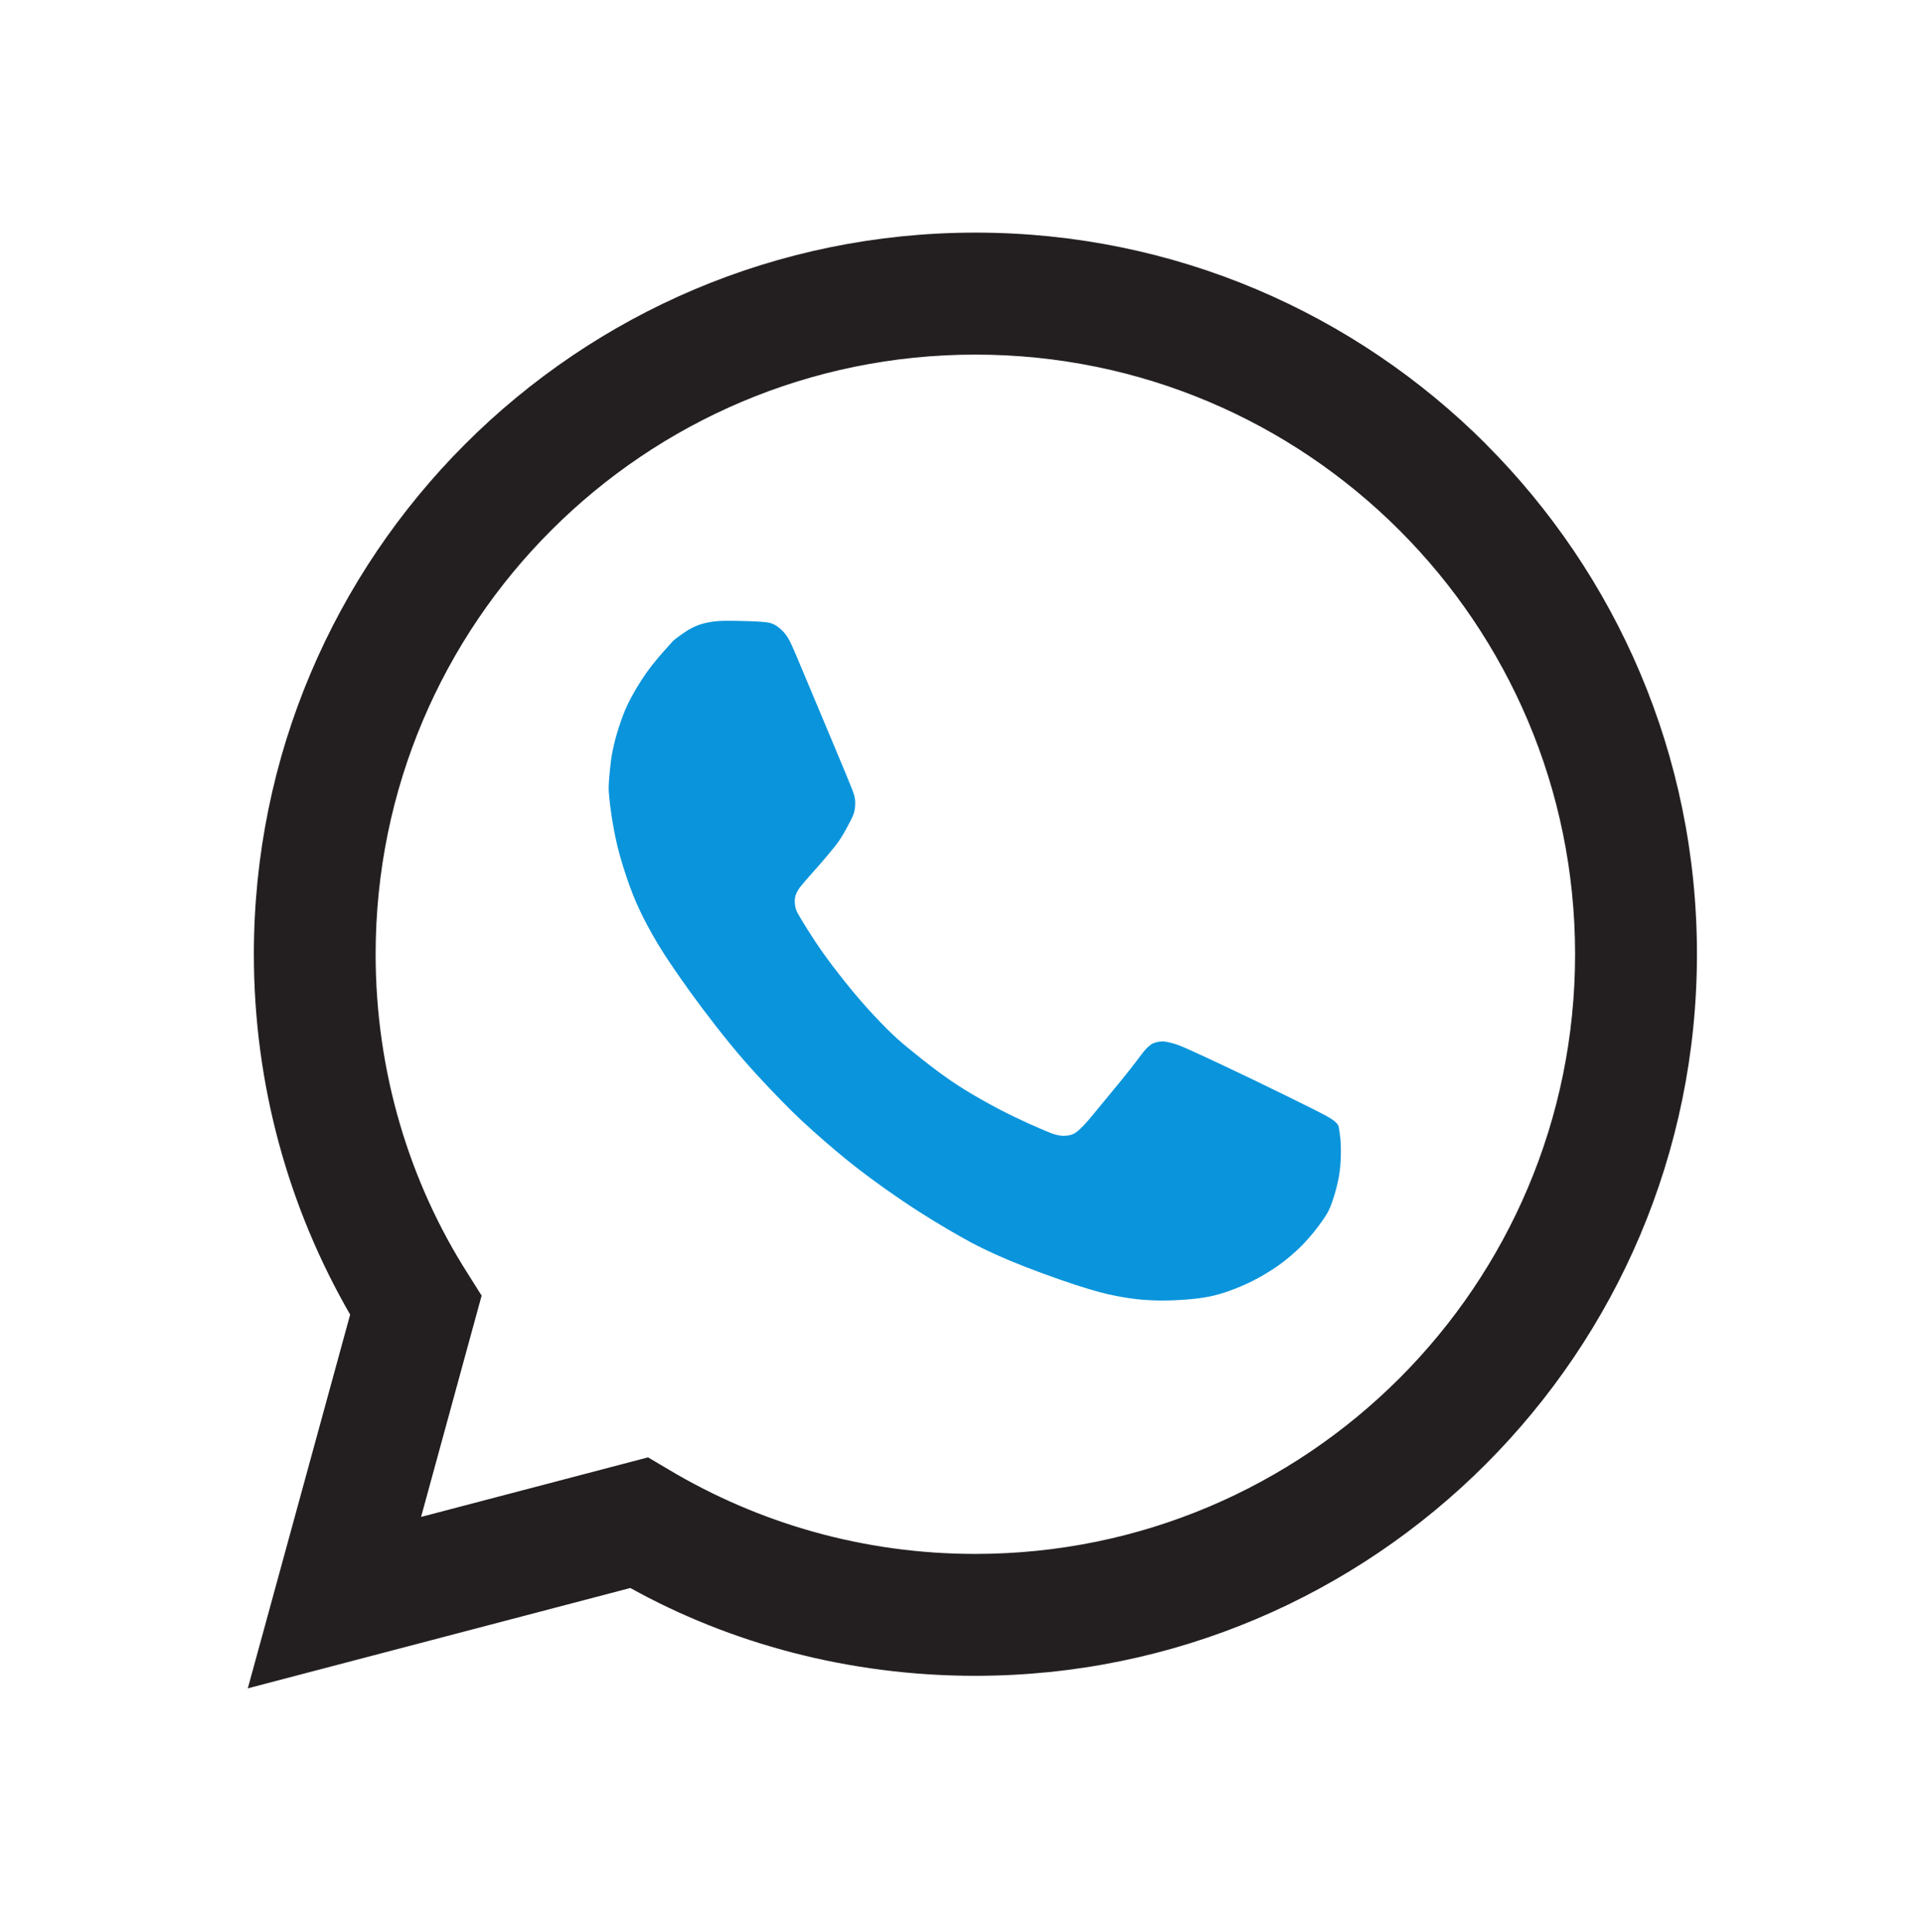
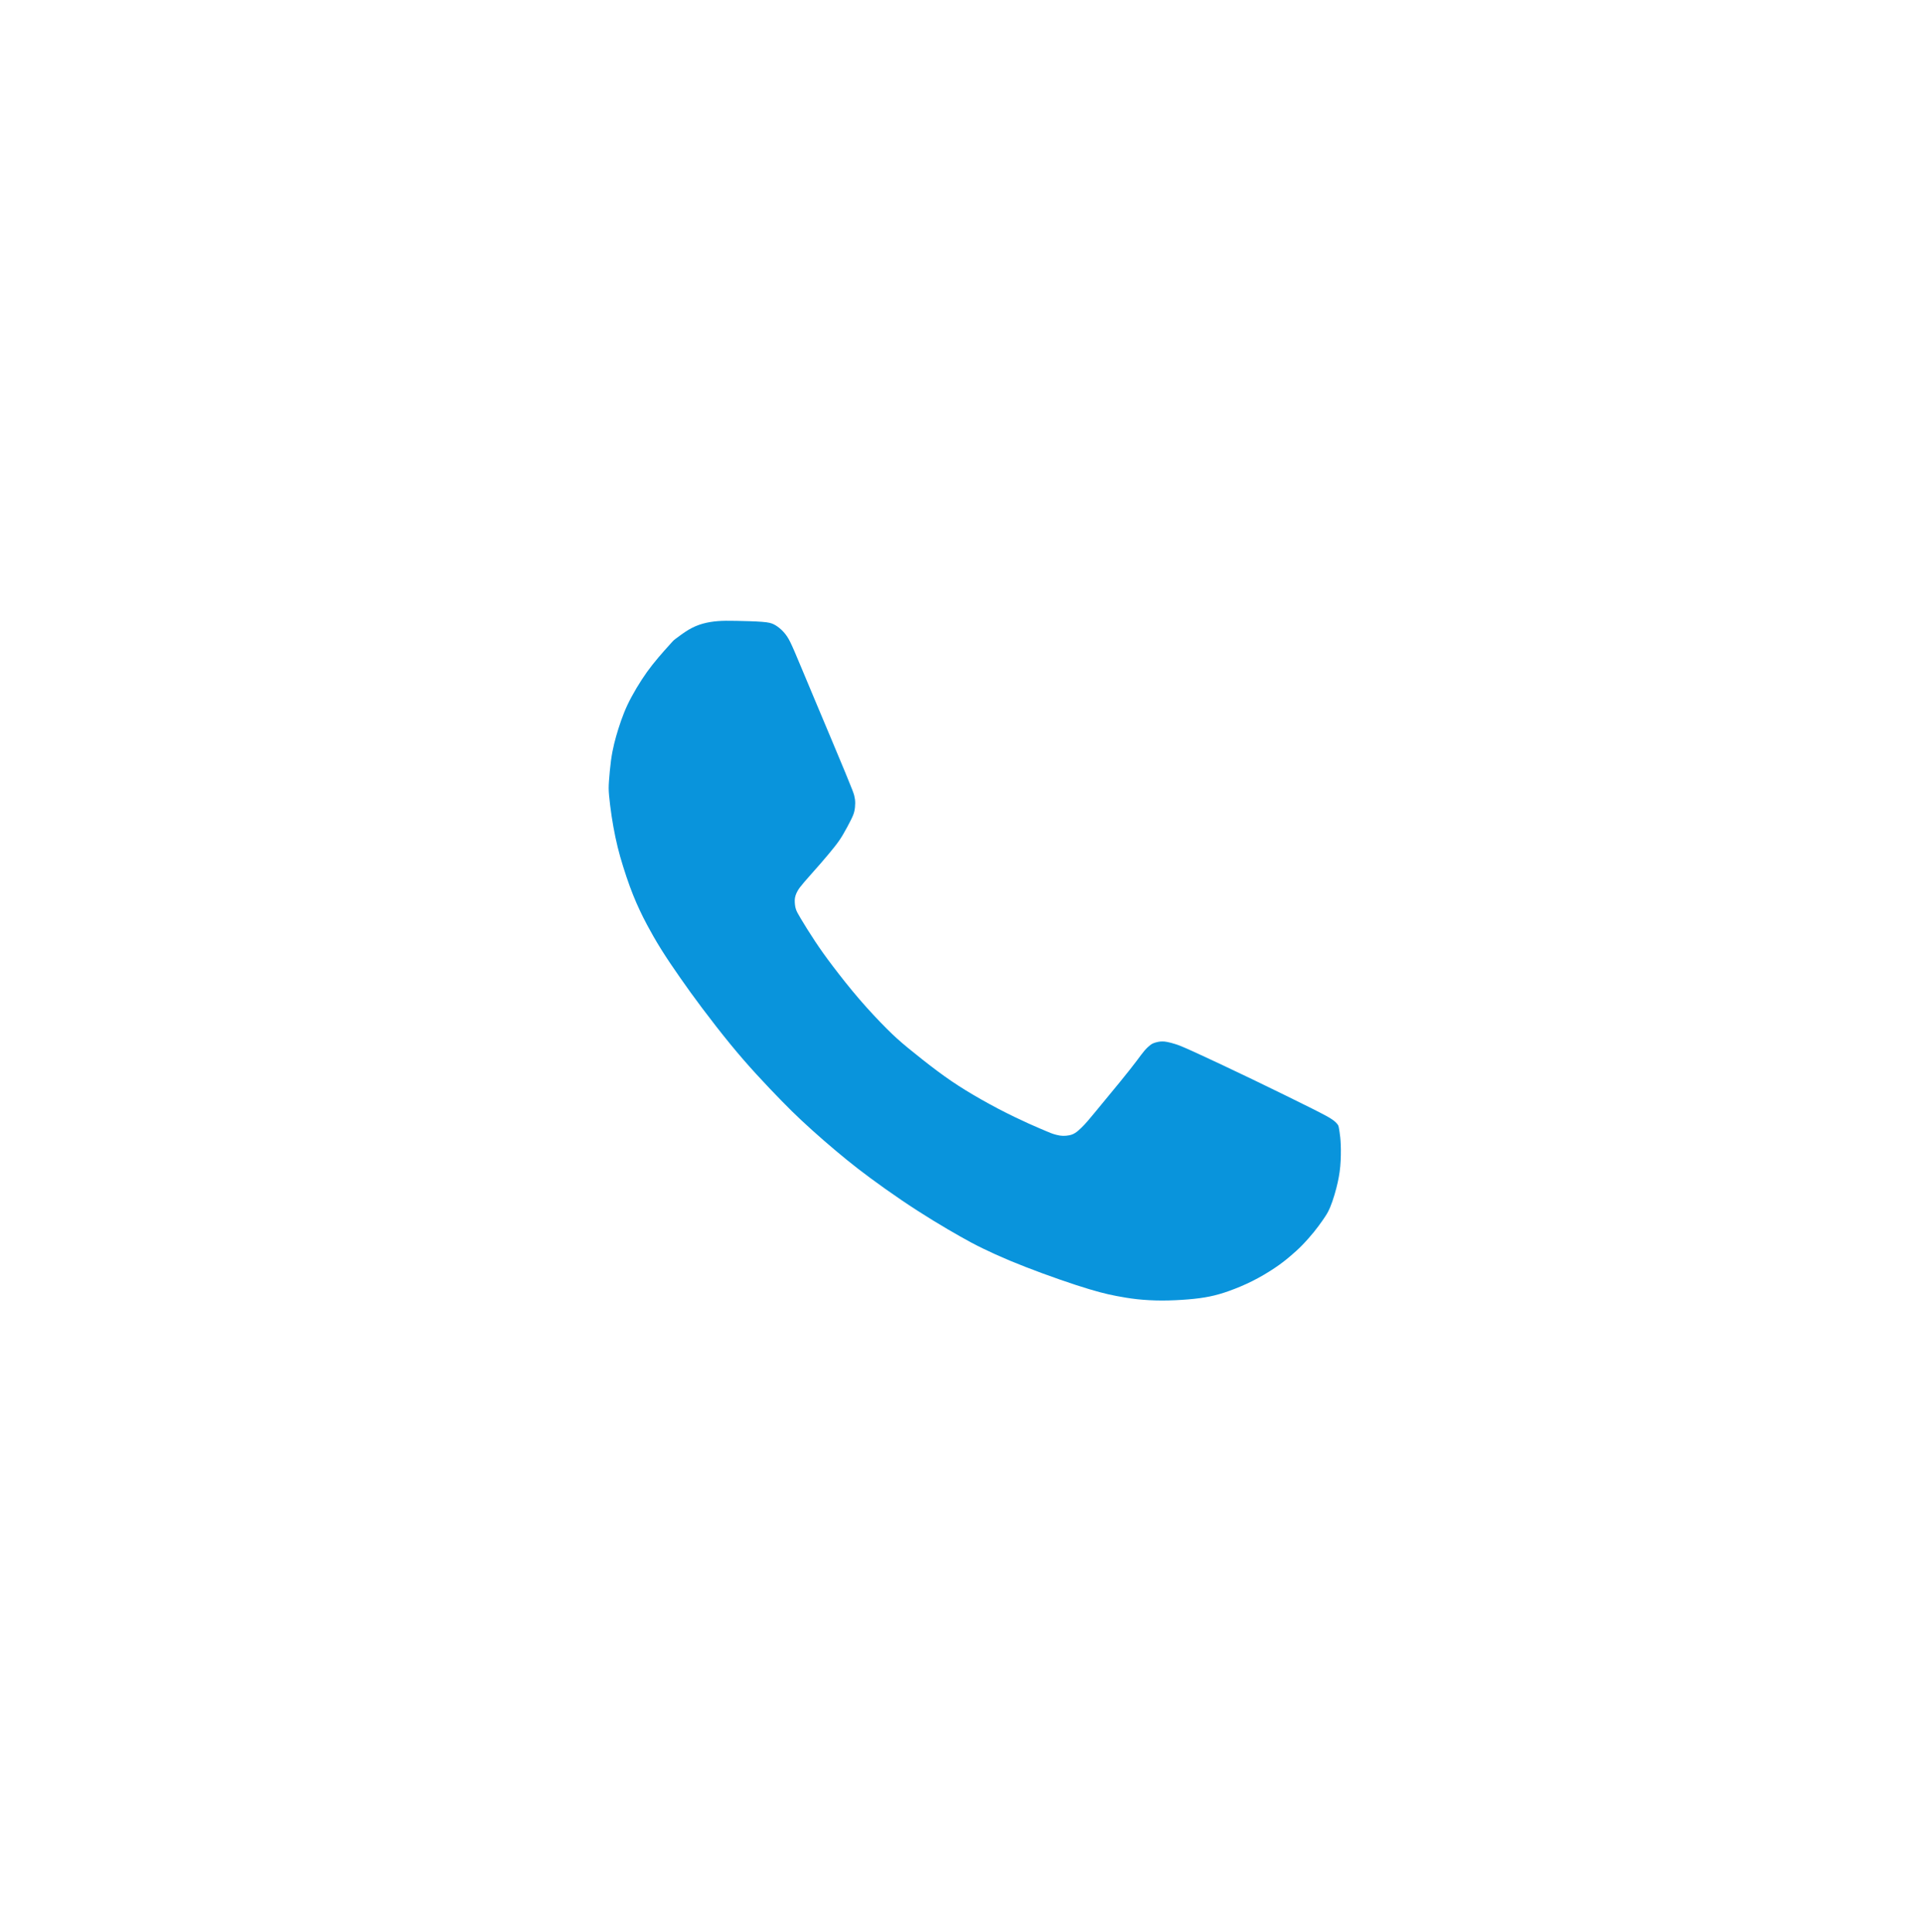
<svg xmlns="http://www.w3.org/2000/svg" fill="#000000" width="990.224" height="994.838" viewBox="0 0 39.609 39.794" version="1.1" id="svg1">
  <defs id="defs1" />
  <g id="SVGRepo_iconCarrier" style="fill:#231f20;fill-opacity:1" transform="translate(4.029,3.783)">
    <title id="title1">whatsapp</title>
-     <path id="path1" d="M 16.065,1.009 C 7.856,1.009 1.2,7.664 1.2,15.874 c 0,2.704 0.722,5.239 1.983,7.424 L 1.075,30.997 8.954,28.93 c 2.051,1.139 4.498,1.809 7.102,1.809 h 0.006 c 8.209,-0.003 14.862,-6.659 14.862,-14.868 0,-4.103 -1.662,-7.817 -4.349,-10.507 l 10e-4,-0.001 C 23.886,2.673 20.17,1.009 16.065,1.009 Z m -0.004,2.513 c 6.822,0 12.353,5.531 12.353,12.353 0,6.822 -5.53,12.353 -12.353,12.353 h -0.004 -10e-4 c -2.308,0 -4.467,-0.636 -6.315,-1.739 l -0.422,-0.25 -4.675,1.227 L 5.891,22.907 5.597,22.44 c -1.185,-1.862 -1.889,-4.131 -1.889,-6.565 0,-6.822 5.531,-12.353 12.353,-12.353 z m -5.136,6.93 -7.9e-5,7.8e-5 c -0.003,2.21e-4 -0.045,0.028 -0.047,0.031 l -7.8e-5,7.9e-5 v 7.8e-5 7.8e-5 h 7.8e-5 7.8e-5 c 10e-4,-1.83e-4 0.006,-0.003 0.017,-0.009 -0.003,0.003 -0.006,0.005 -0.01,0.008 0.015,-0.007 0.028,-0.017 0.039,-0.029 1.28e-4,-1.36e-4 2.36e-4,-2.86e-4 3.12e-4,-3.91e-4 2.7e-5,-4.3e-5 1.39e-4,-1.99e-4 1.57e-4,-2.34e-4 v -7.8e-5 -7.8e-5 z m 1.971,3.298 v 7.8e-5 c 0.003,0.003 0.005,0.007 0.008,0.01 l 7.8e-5,7.9e-5 c 0.002,0.002 0.016,0.006 0.018,0.006 h 7.8e-5 7.8e-5 7.8e-5 v -7.9e-5 -7.8e-5 -7.8e-5 -7.8e-5 c -7.23e-4,-8.47e-4 -0.005,-0.003 -0.014,-0.007 0.005,-0.001 0.007,-0.003 0.008,-0.004 l 7.8e-5,-7.8e-5 v -7.8e-5 -7.9e-5 l 7.8e-5,-7.8e-5 v -7.8e-5 -7.8e-5 -7.8e-5 l -7.8e-5,-7.8e-5 v -7.8e-5 c -0.001,-0.002 -0.009,-0.004 -0.02,-0.005 z m -0.989,1.446 -7.8e-5,7.8e-5 c 0.002,0.004 0.004,0.008 0.006,0.011 0.002,0.003 0.004,0.01 0.007,0.01 h 7.8e-5 7.8e-5 l 7.8e-5,7.8e-5 h 7.8e-5 c 3.6e-5,-9e-6 1.98e-4,-6.3e-5 2.35e-4,-7.8e-5 3.6e-5,-2e-5 1.99e-4,-1.3e-4 2.34e-4,-1.56e-4 l 7.8e-5,-7.8e-5 c 1.01e-4,-1.13e-4 2.97e-4,-3.78e-4 3.91e-4,-5.47e-4 0.002,-0.004 -0.004,-0.008 -0.006,-0.012 -0.003,-0.003 -0.005,-0.006 -0.008,-0.008 z M 10.005,15.501 c 0.003,0.011 0.007,0.022 0.011,0.033 0.002,0.003 0.004,0.012 0.006,0.013 l 7.8e-5,7.8e-5 7.9e-5,7.8e-5 h 7.8e-5 7.8e-5 7.8e-5 7.8e-5 7.8e-5 7.8e-5 v -7.8e-5 h 7.9e-5 7.8e-5 c 1.75e-4,-1.47e-4 4.61e-4,-5.17e-4 6.25e-4,-8.59e-4 0.003,-0.006 -0.014,-0.037 -0.015,-0.04 -4.09e-4,-9e-4 -6.3e-5,-0.002 -7.9e-5,-0.003 -0.001,-7.9e-4 -0.002,-0.002 -0.003,-0.002 z m 10.746,4.183 c -9.89e-4,2.15e-4 -0.003,0.001 -0.008,0.004 -0.002,10e-4 -0.023,0.015 -0.041,0.028 0.016,-0.006 0.048,-0.028 0.049,-0.032 l 7.8e-5,-7.8e-5 v -7.8e-5 -7.8e-5 -7.8e-5 h -7.8e-5 -7.9e-5 c -3.5e-5,2e-6 -1.92e-4,-6e-6 -2.34e-4,0 z m 1.564,0.166 c -0.005,0.014 -0.01,0.027 -0.016,0.04 -5.31e-4,0.001 -0.001,0.002 -0.002,0.004 0.009,-0.011 0.017,-0.022 0.025,-0.032 -0.003,-0.004 -0.005,-0.008 -0.008,-0.012 z m -0.921,0.021 c 0.005,0.005 0.011,0.009 0.017,0.014 0.003,0.002 0.012,0.007 0.013,0.008 -9.6e-5,-1.2e-4 -2.29e-4,-3.77e-4 -5.47e-4,-6.25e-4 -0.009,-0.007 -0.019,-0.014 -0.029,-0.021 z" style="fill:#231f20;fill-opacity:1" />
  </g>
  <path style="display:inline;fill:#0994dc;fill-opacity:1;stroke:#1d1a8b;stroke-width:0" d="m 13.926,13.152 c 0.052,-0.039 0.156,-0.118 0.256,-0.178 0.1,-0.059 0.196,-0.099 0.297,-0.127 0.101,-0.028 0.206,-0.044 0.31,-0.052 0.104,-0.008 0.207,-0.008 0.373,-0.005 0.166,0.003 0.394,0.009 0.534,0.02 0.141,0.011 0.194,0.027 0.247,0.054 0.053,0.027 0.105,0.066 0.151,0.109 0.046,0.043 0.086,0.09 0.123,0.147 0.037,0.056 0.071,0.122 0.151,0.307 0.08,0.186 0.206,0.491 0.41,0.977 0.204,0.486 0.485,1.153 0.635,1.516 0.15,0.363 0.17,0.421 0.183,0.473 0.013,0.052 0.019,0.098 0.019,0.152 -1e-6,0.054 -0.006,0.116 -0.018,0.168 -0.012,0.052 -0.029,0.095 -0.07,0.178 -0.042,0.084 -0.109,0.209 -0.163,0.301 -0.055,0.093 -0.097,0.153 -0.169,0.245 -0.072,0.092 -0.174,0.214 -0.292,0.35 -0.118,0.136 -0.253,0.285 -0.336,0.382 -0.083,0.097 -0.115,0.142 -0.137,0.181 -0.022,0.039 -0.036,0.072 -0.045,0.102 -0.009,0.03 -0.014,0.058 -0.015,0.09 -0.001,0.032 0.001,0.067 0.005,0.1 0.004,0.033 0.01,0.065 0.023,0.1 0.013,0.035 0.032,0.074 0.098,0.184 0.065,0.11 0.177,0.29 0.288,0.458 0.111,0.168 0.221,0.323 0.373,0.523 0.152,0.2 0.344,0.445 0.543,0.676 0.199,0.231 0.404,0.448 0.562,0.606 0.158,0.158 0.27,0.258 0.442,0.4 0.172,0.142 0.405,0.326 0.607,0.477 0.202,0.15 0.373,0.267 0.578,0.393 0.205,0.126 0.444,0.262 0.673,0.382 0.229,0.12 0.449,0.224 0.625,0.304 0.176,0.079 0.308,0.134 0.384,0.166 0.076,0.032 0.097,0.04 0.132,0.051 0.035,0.011 0.085,0.024 0.13,0.031 0.045,0.007 0.085,0.007 0.127,0.003 0.042,-0.004 0.086,-0.011 0.126,-0.027 0.041,-0.016 0.078,-0.04 0.121,-0.076 0.042,-0.036 0.09,-0.083 0.13,-0.126 0.04,-0.042 0.073,-0.08 0.204,-0.238 0.132,-0.158 0.362,-0.437 0.528,-0.641 0.166,-0.204 0.266,-0.332 0.34,-0.43 0.074,-0.098 0.121,-0.164 0.166,-0.216 0.045,-0.052 0.087,-0.09 0.117,-0.113 0.03,-0.023 0.047,-0.032 0.072,-0.041 0.025,-0.009 0.058,-0.019 0.088,-0.025 0.03,-0.006 0.058,-0.009 0.089,-0.009 0.03,0 0.063,0.002 0.109,0.012 0.045,0.009 0.104,0.025 0.164,0.044 0.06,0.019 0.122,0.041 0.388,0.162 0.266,0.121 0.737,0.342 1.206,0.568 0.469,0.226 0.937,0.456 1.208,0.592 0.271,0.136 0.345,0.179 0.394,0.21 0.049,0.031 0.073,0.05 0.093,0.069 0.02,0.019 0.036,0.037 0.047,0.051 0.011,0.014 0.017,0.024 0.023,0.049 0.006,0.025 0.012,0.067 0.018,0.105 0.005,0.038 0.01,0.073 0.015,0.115 0.004,0.041 0.008,0.089 0.01,0.148 0.002,0.059 0.004,0.131 0.002,0.209 -0.001,0.078 -0.005,0.163 -0.012,0.239 -0.007,0.076 -0.016,0.142 -0.029,0.214 -0.013,0.072 -0.029,0.148 -0.052,0.236 -0.023,0.089 -0.053,0.189 -0.082,0.273 -0.029,0.084 -0.057,0.152 -0.09,0.215 -0.033,0.062 -0.072,0.119 -0.118,0.185 -0.046,0.065 -0.099,0.139 -0.17,0.227 -0.071,0.087 -0.159,0.188 -0.244,0.275 -0.085,0.087 -0.166,0.159 -0.255,0.234 -0.089,0.075 -0.184,0.151 -0.315,0.238 -0.13,0.087 -0.295,0.186 -0.46,0.268 -0.164,0.082 -0.328,0.149 -0.473,0.201 -0.145,0.052 -0.271,0.088 -0.403,0.115 -0.132,0.027 -0.27,0.045 -0.436,0.059 -0.166,0.014 -0.358,0.024 -0.541,0.024 -0.183,-10e-7 -0.355,-0.01 -0.515,-0.027 -0.16,-0.018 -0.308,-0.043 -0.43,-0.067 -0.122,-0.024 -0.218,-0.045 -0.344,-0.079 -0.126,-0.034 -0.283,-0.08 -0.488,-0.147 -0.206,-0.067 -0.46,-0.156 -0.697,-0.243 -0.236,-0.087 -0.455,-0.172 -0.662,-0.258 -0.207,-0.087 -0.402,-0.175 -0.565,-0.255 -0.163,-0.079 -0.292,-0.15 -0.454,-0.241 -0.162,-0.092 -0.356,-0.204 -0.561,-0.33 -0.205,-0.126 -0.421,-0.264 -0.647,-0.417 -0.226,-0.153 -0.463,-0.322 -0.651,-0.461 -0.188,-0.139 -0.327,-0.248 -0.477,-0.369 -0.149,-0.121 -0.308,-0.255 -0.472,-0.397 -0.164,-0.142 -0.332,-0.294 -0.47,-0.423 -0.138,-0.129 -0.244,-0.234 -0.396,-0.389 -0.152,-0.155 -0.348,-0.36 -0.529,-0.558 -0.181,-0.198 -0.347,-0.388 -0.537,-0.62 -0.19,-0.232 -0.403,-0.506 -0.58,-0.742 -0.177,-0.235 -0.318,-0.432 -0.455,-0.629 -0.138,-0.197 -0.272,-0.395 -0.389,-0.582 -0.117,-0.187 -0.216,-0.364 -0.287,-0.497 -0.071,-0.132 -0.113,-0.22 -0.157,-0.313 -0.044,-0.094 -0.089,-0.195 -0.134,-0.308 -0.045,-0.113 -0.092,-0.24 -0.137,-0.374 -0.045,-0.135 -0.09,-0.278 -0.129,-0.414 -0.038,-0.136 -0.07,-0.264 -0.099,-0.403 -0.029,-0.138 -0.056,-0.286 -0.079,-0.44 -0.023,-0.153 -0.042,-0.312 -0.052,-0.424 -0.01,-0.112 -0.01,-0.176 -0.002,-0.293 0.008,-0.118 0.024,-0.289 0.042,-0.426 0.019,-0.138 0.041,-0.242 0.065,-0.344 0.025,-0.102 0.053,-0.201 0.087,-0.309 0.034,-0.108 0.074,-0.224 0.118,-0.333 0.044,-0.109 0.091,-0.209 0.153,-0.324 0.062,-0.115 0.138,-0.243 0.211,-0.355 0.073,-0.112 0.142,-0.208 0.22,-0.307 0.078,-0.099 0.166,-0.201 0.24,-0.285 0.074,-0.084 0.135,-0.151 0.165,-0.184 0.03,-0.033 0.03,-0.033 0.082,-0.073 z" id="path2" />
</svg>